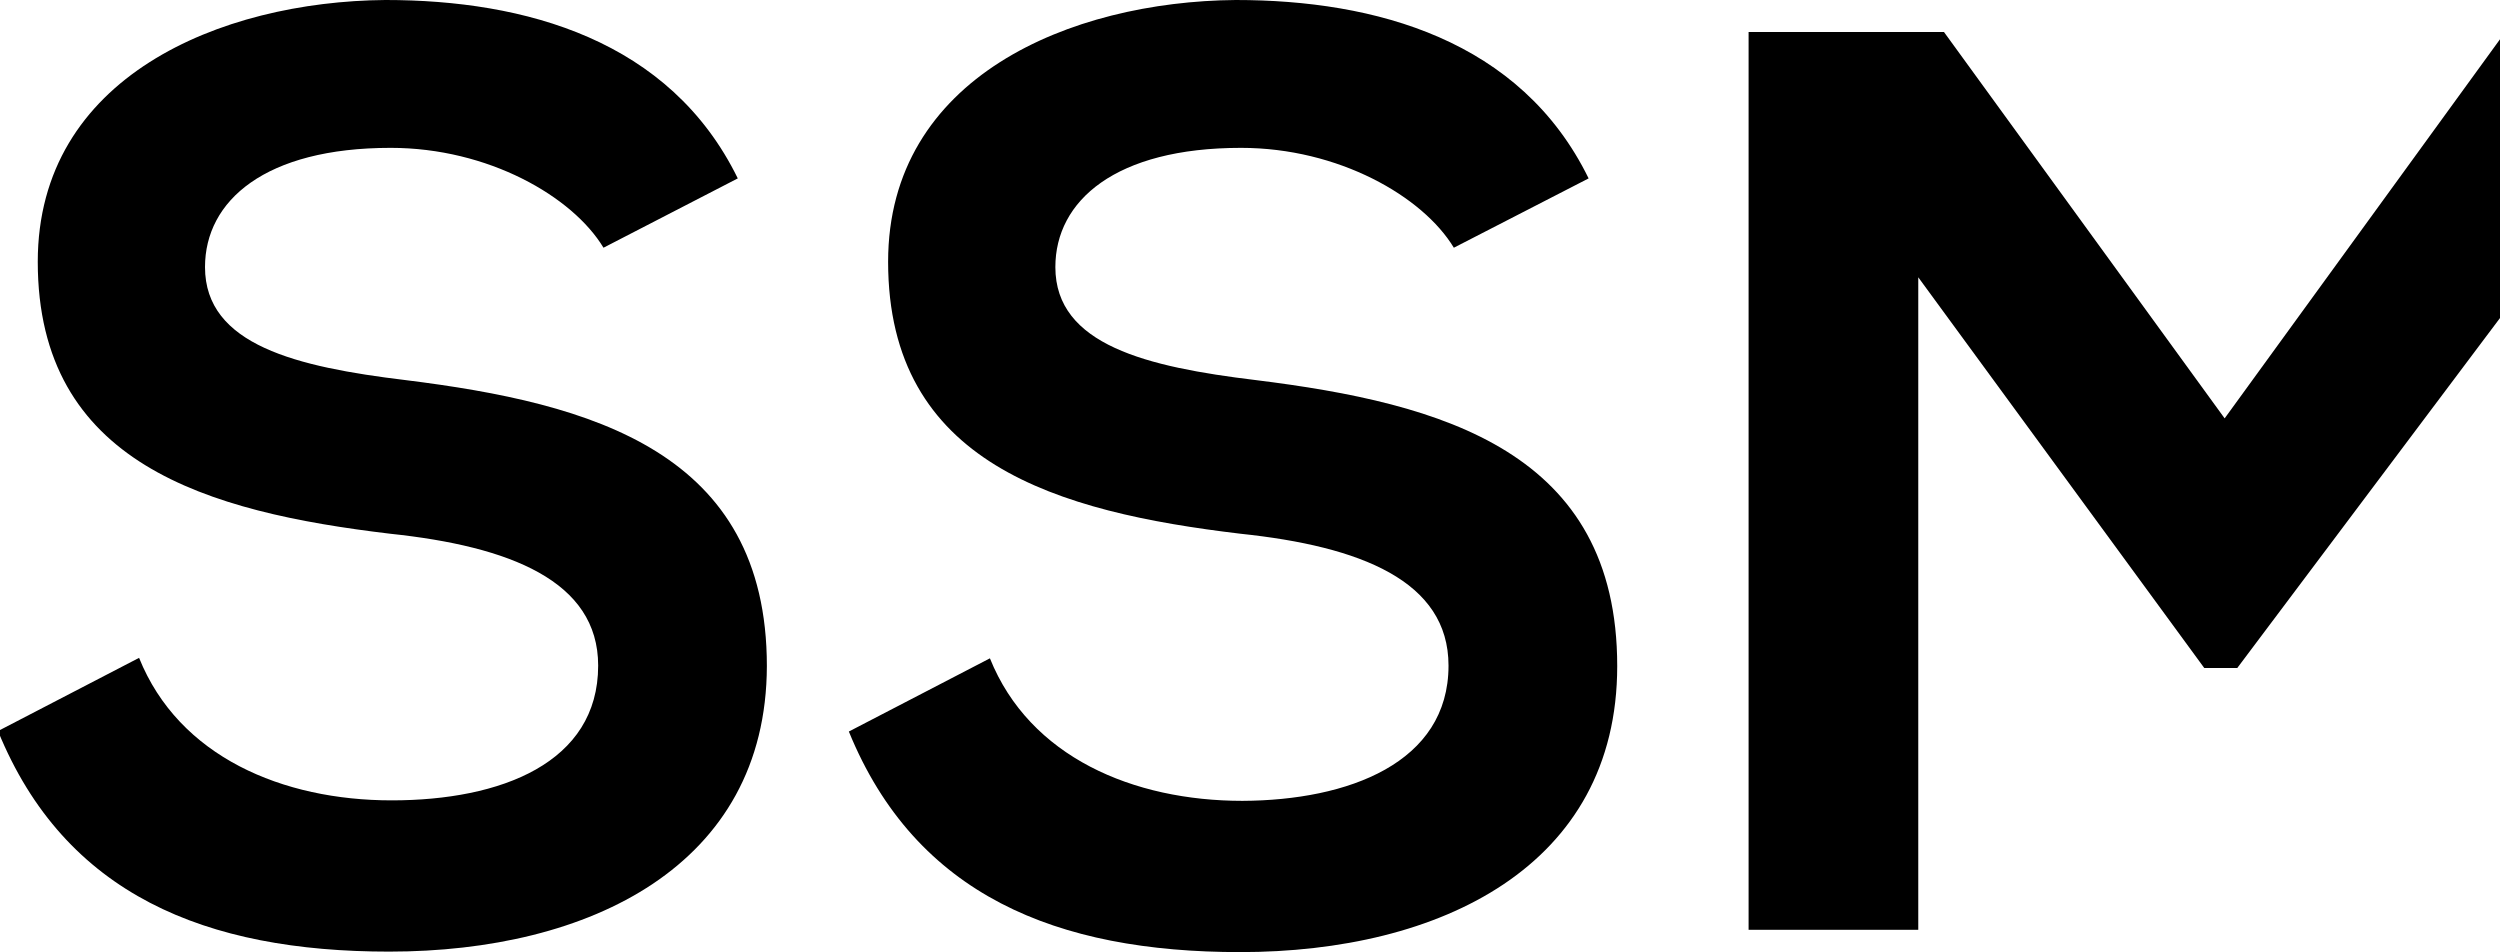
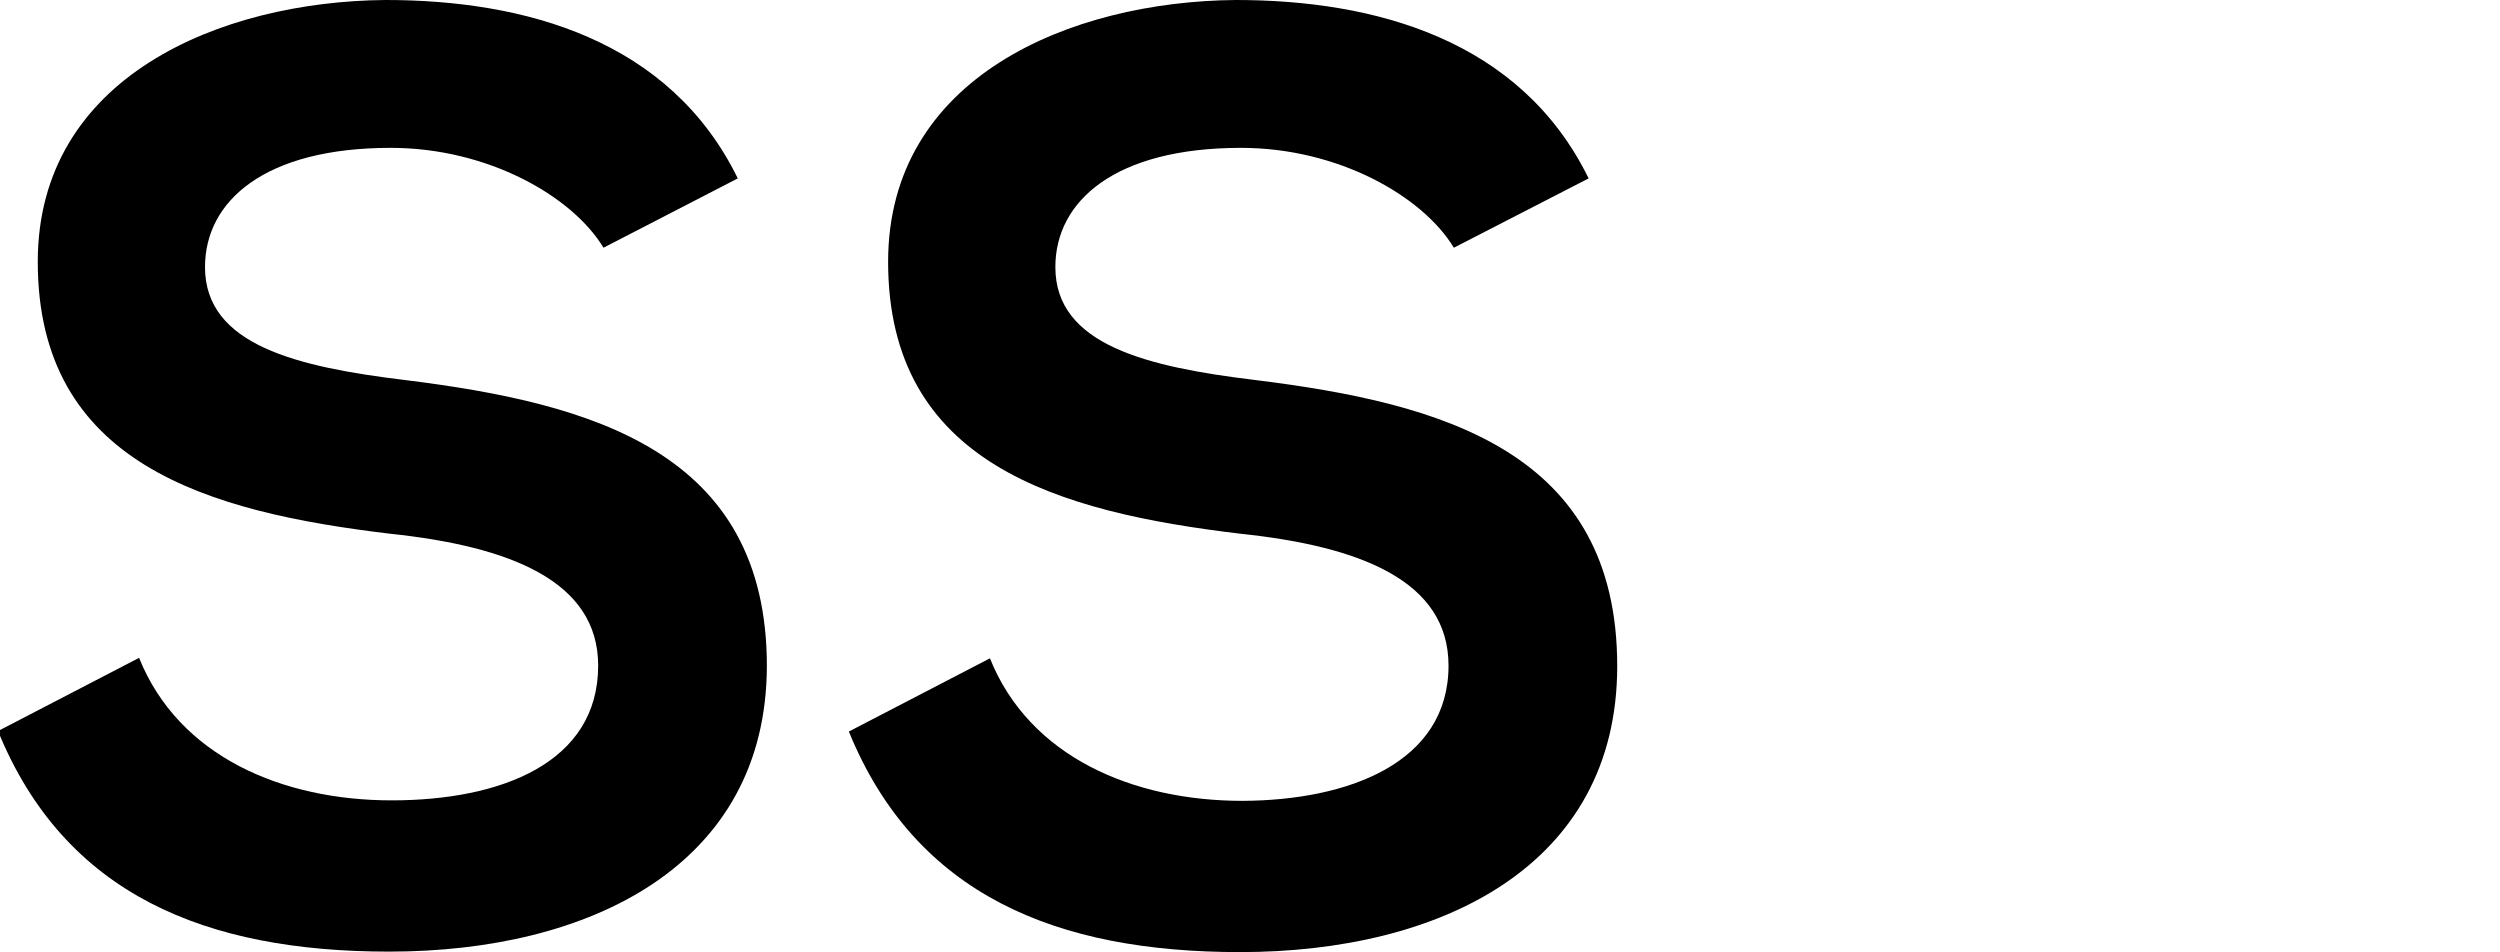
<svg xmlns="http://www.w3.org/2000/svg" width="515.7" height="196.4">
  <g>
    <title>background</title>
-     <rect fill="none" id="canvas_background" height="402" width="582" y="-1" x="-1" />
  </g>
  <g>
    <title>Layer 1</title>
    <path fill-rule="evenodd" fill="#000000" id="svg_1" d="m80.289,196.3c-37.8,0 -66.9,-11.7 -80.7,-45.5l29.1,-15.1c8.2,20.4 29.6,29.4 52.1,29.4s42.6,-7.7 42.6,-27.8c0,-17.5 -18.3,-24.6 -42.9,-27.2c-37.8,-4.5 -72.7,-14.5 -72.7,-56.1c0,-38.1 37.6,-53.7 71.7,-54c28.8,0 58.7,8.2 72.7,36.8l-27.7,14.3c-6.4,-10.6 -23.8,-20.6 -43.9,-20.6c-25.9,0 -38.3,10.9 -38.3,24.6c0,16.1 19,20.6 41.3,23.3c38.6,4.8 74.6,14.8 74.6,59c-0.1,41.2 -36.6,58.9 -77.9,58.9l0,0z" class="cls-1" />
    <path fill-rule="evenodd" fill="#000000" id="svg_2" d="m298.8,137.3c0,-17.5 -18.2,-24.6 -42.9,-27.2c-37.8,-4.5 -72.7,-14.5 -72.7,-56.1c0,-38.1 37.6,-53.7 71.7,-54c28.8,0 58.8,8.2 72.8,36.8l-27.8,14.3c-6.4,-10.6 -23.8,-20.6 -43.9,-20.6c-25.9,0 -38.3,10.9 -38.3,24.6c0,16.1 19,20.6 41.3,23.3c38.7,4.8 74.6,14.8 74.6,59c0,41.3 -36.5,59 -77.8,59c-37.8,0 -66.9,-11.7 -80.7,-45.5l29.1,-15.1c8.2,20.4 29.6,29.4 52.1,29.4c21.8,-0.1 42.5,-7.8 42.5,-27.9l0,0z" class="cls-1" />
-     <polygon fill-rule="evenodd" fill="#000000" id="svg_3" points="515.7 65.6 461.5 137.8 454.7 137.8 395.7 57.2 395.7 191.8 360.7 191.8 360.7 6.6 401 6.6 458.9 86.3 515.7 8.1 515.7 65.6" class="cls-1" />
  </g>
</svg>